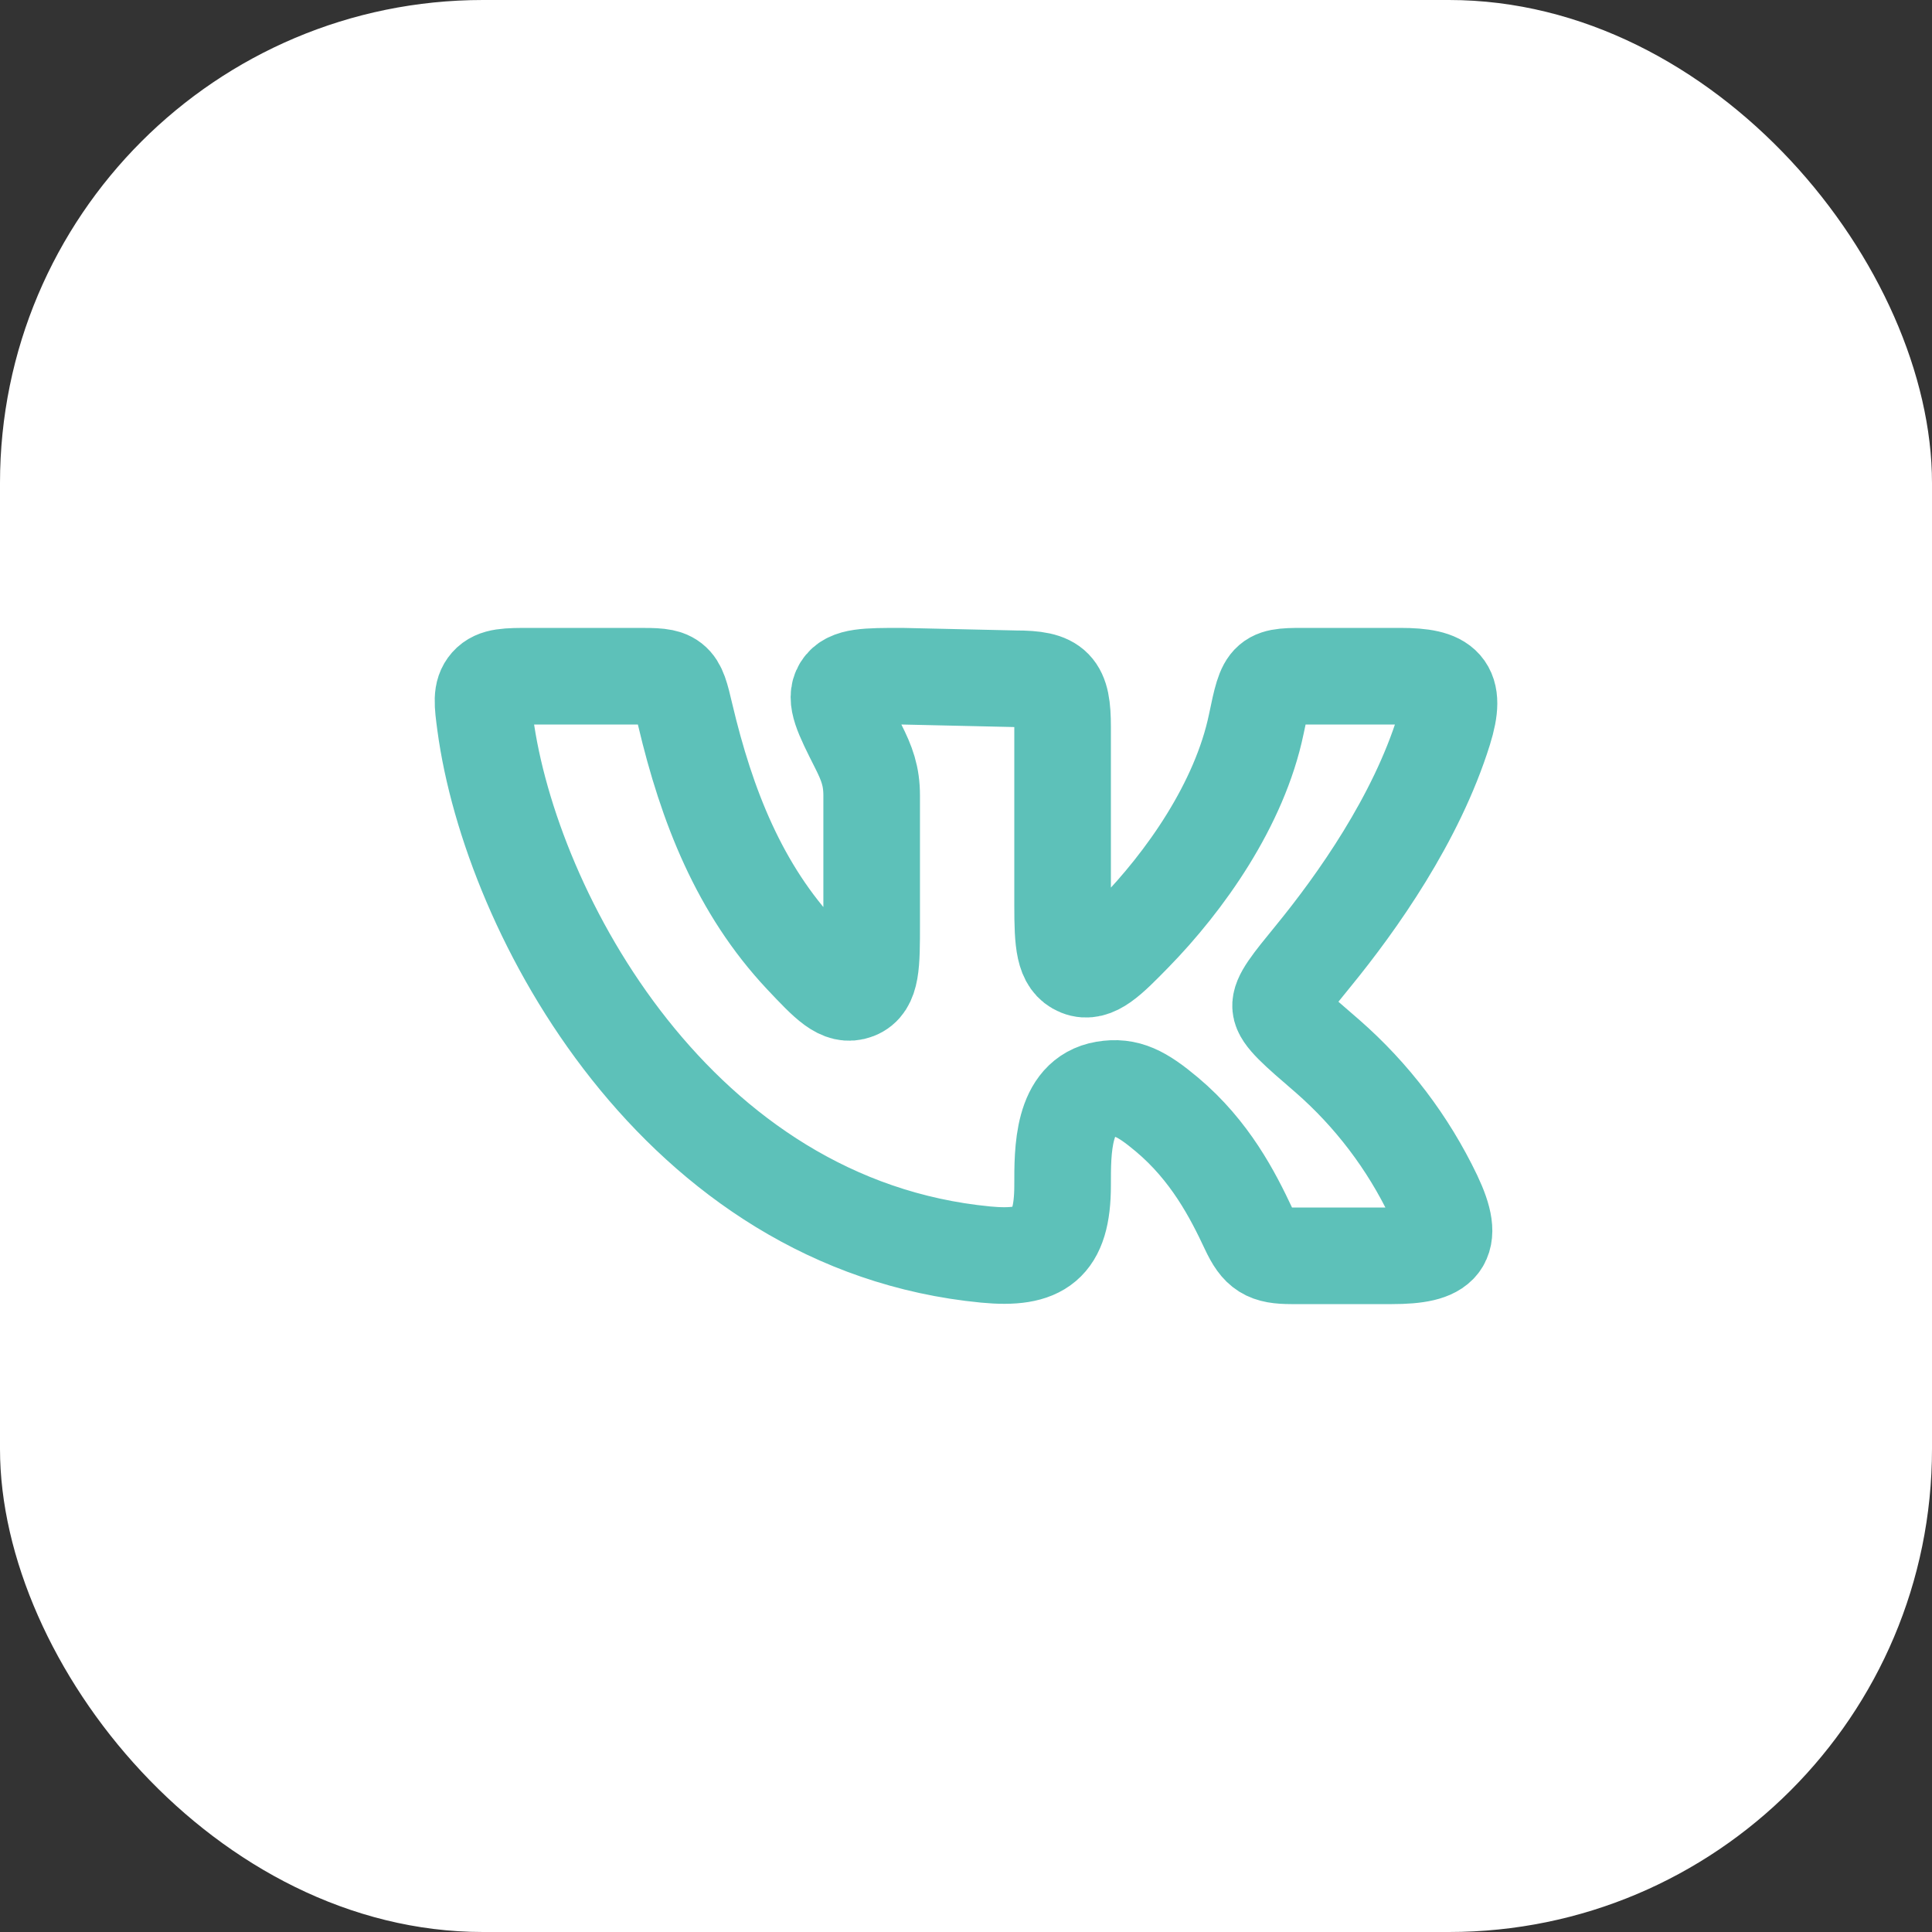
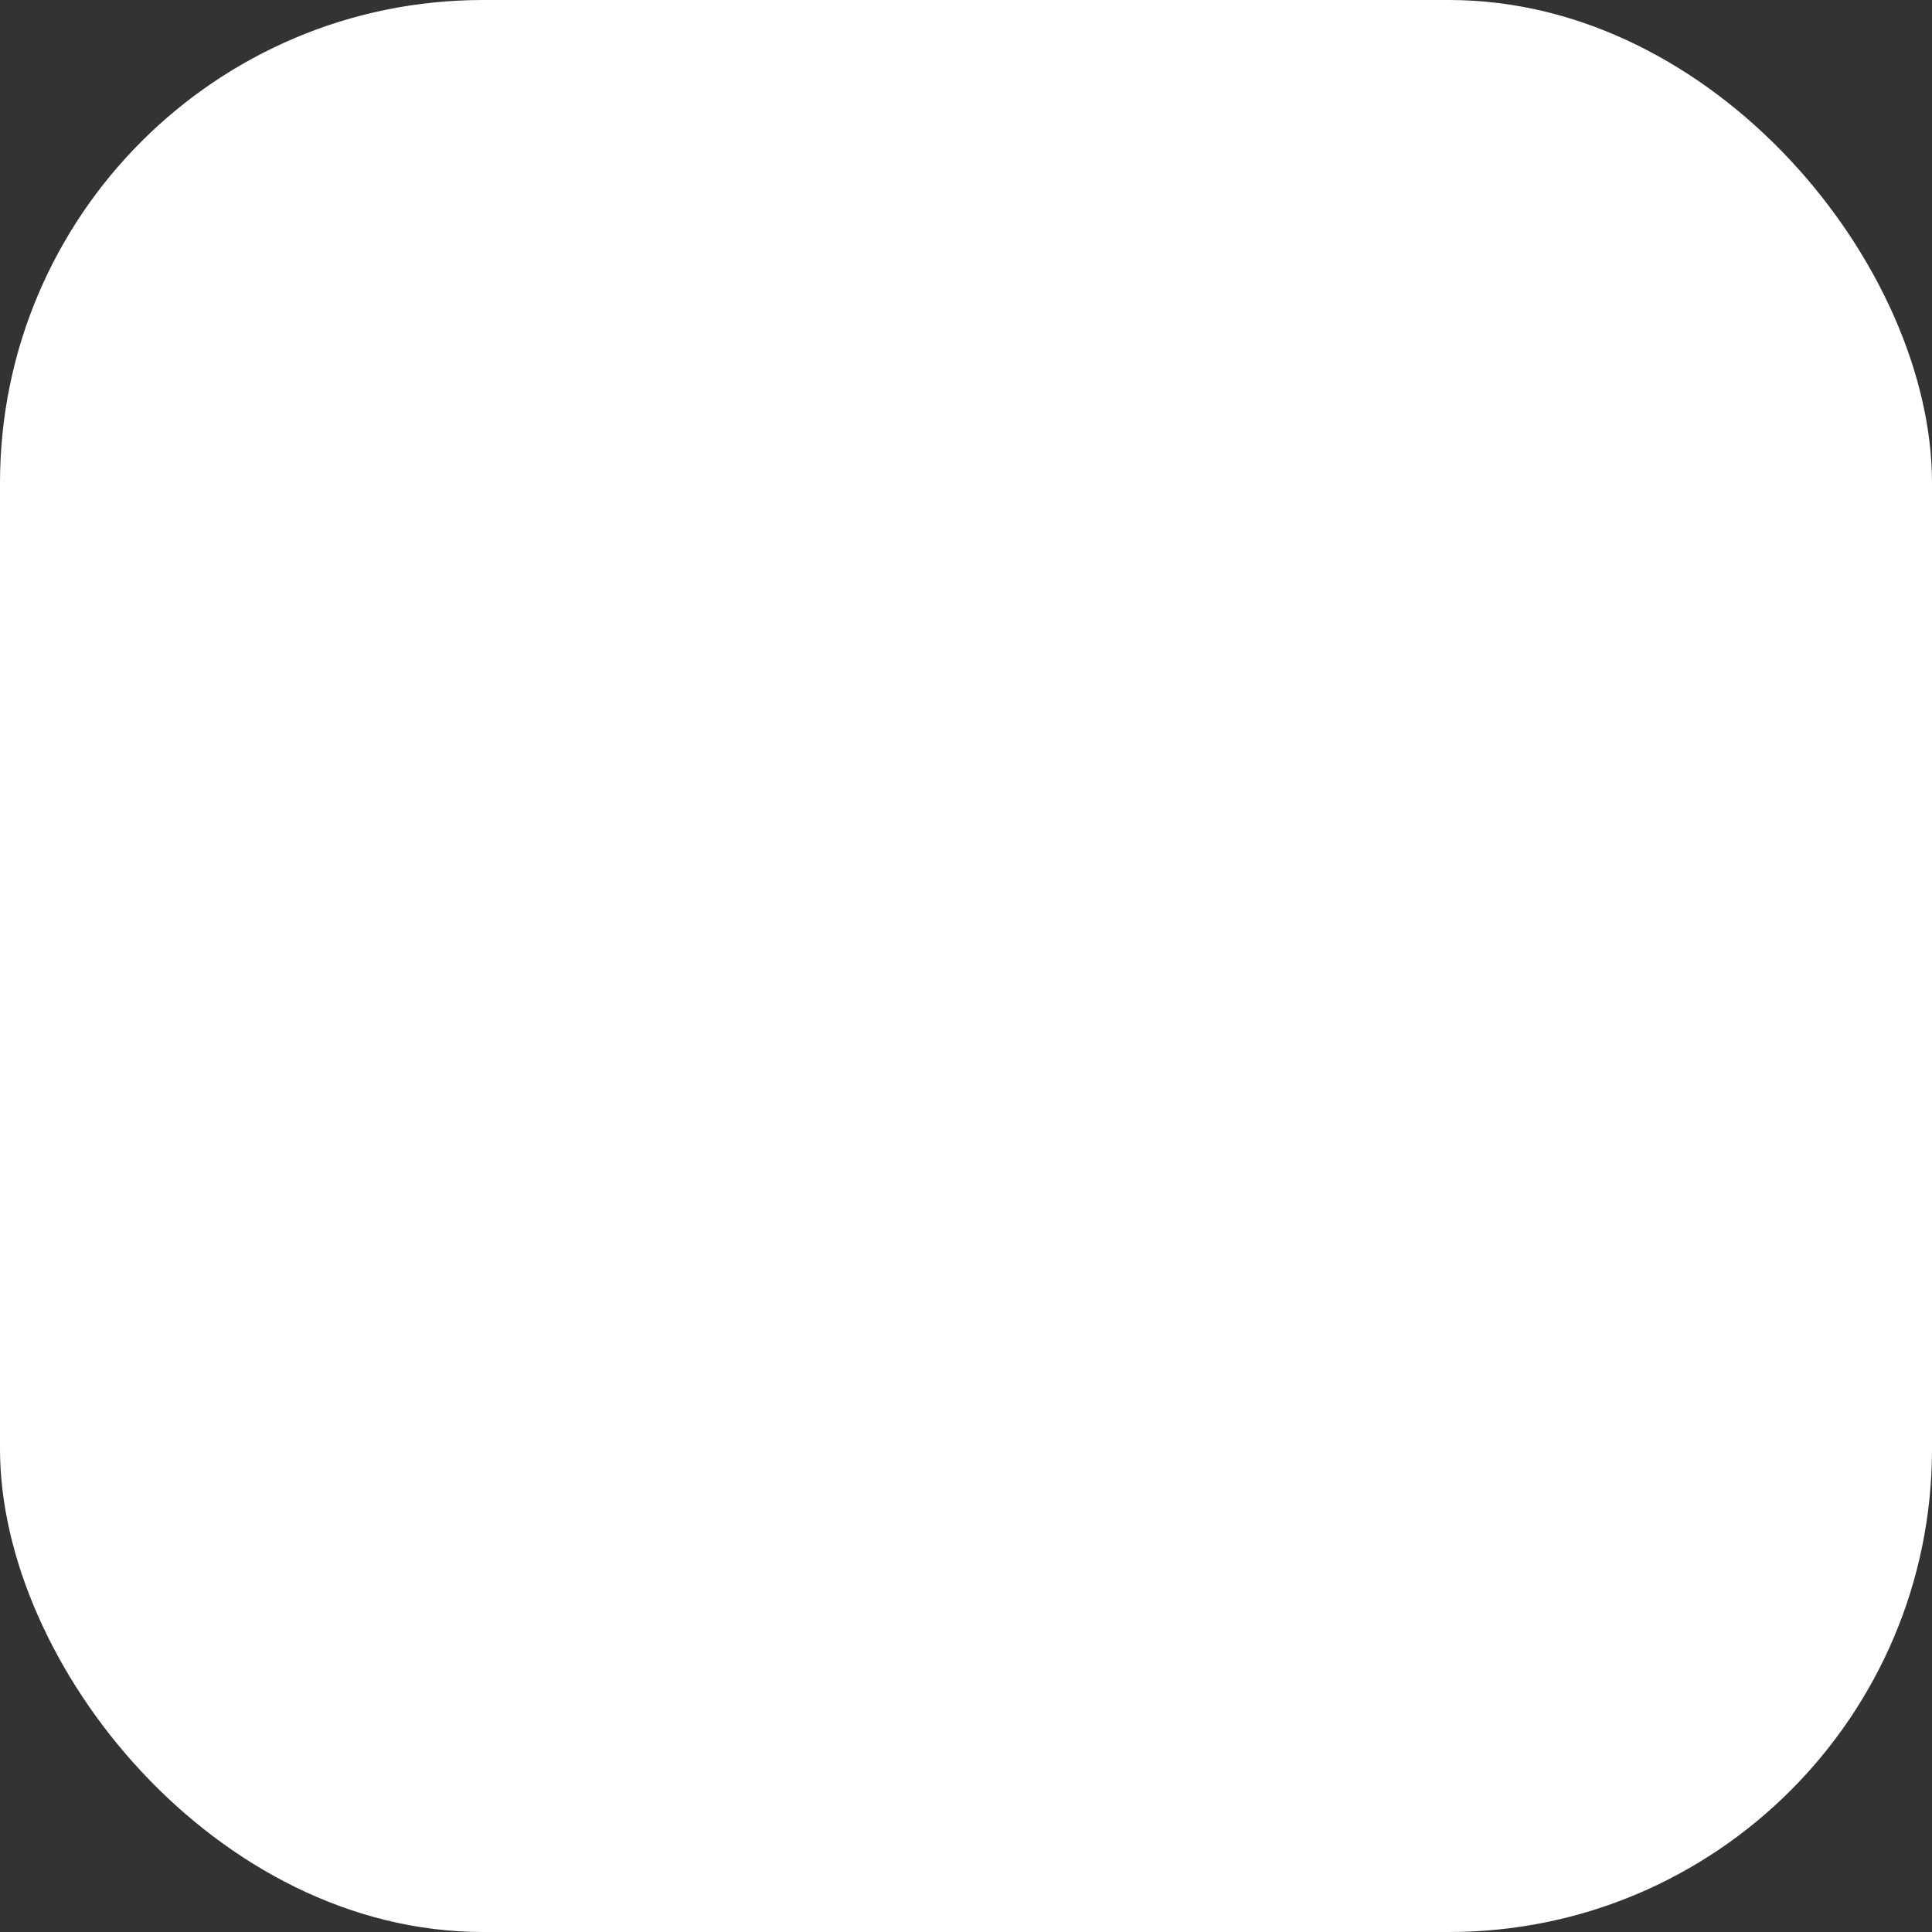
<svg xmlns="http://www.w3.org/2000/svg" width="40" height="40" viewBox="0 0 40 40" fill="none">
  <rect x="0" y="0" width="40" height="40" fill="#333333" stroke="none" />
  <rect width="40" height="40" rx="10" fill="white" />
-   <path d="M22 18.749V15.053C22 14.22 21.849 14.053 21.02 14.053L18.67 14C17.938 14 17.572 14 17.424 14.237C17.276 14.474 17.44 14.799 17.767 15.447C17.949 15.807 18.047 16.068 18.047 16.472V19.132C18.047 19.972 18.047 20.393 17.727 20.518C17.407 20.642 17.142 20.36 16.61 19.796C15.31 18.412 14.632 16.684 14.187 14.8C14.095 14.41 14.049 14.215 13.911 14.107C13.773 13.999 13.576 14 13.184 14H10.984C10.502 14 10.261 14 10.11 14.17C9.96 14.341 9.989 14.559 10.047 14.994C10.575 18.921 14.028 25.36 20.407 25.974C21.537 26.082 22 25.777 22 24.539C22 23.837 21.985 22.703 22.868 22.554C23.331 22.476 23.642 22.641 24.159 23.074C25.055 23.826 25.525 24.744 25.852 25.441C26.069 25.903 26.23 26 26.74 26H28.814C29.862 26 30.147 25.744 29.68 24.76C29.152 23.657 28.405 22.672 27.484 21.867C26.848 21.32 26.531 21.047 26.514 20.845C26.495 20.644 26.728 20.359 27.194 19.789C28.094 18.687 29.32 16.958 29.892 15.123C30.176 14.213 29.909 14 28.988 14H27.125C26.222 14 26.223 13.969 26.01 14.993C25.664 16.654 24.532 18.251 23.468 19.338C22.963 19.854 22.658 20.165 22.343 20.038C22.028 19.911 22 19.525 22 18.749Z" stroke="#5DC1B9" stroke-width="2" stroke-linecap="round" stroke-linejoin="round" />
</svg>